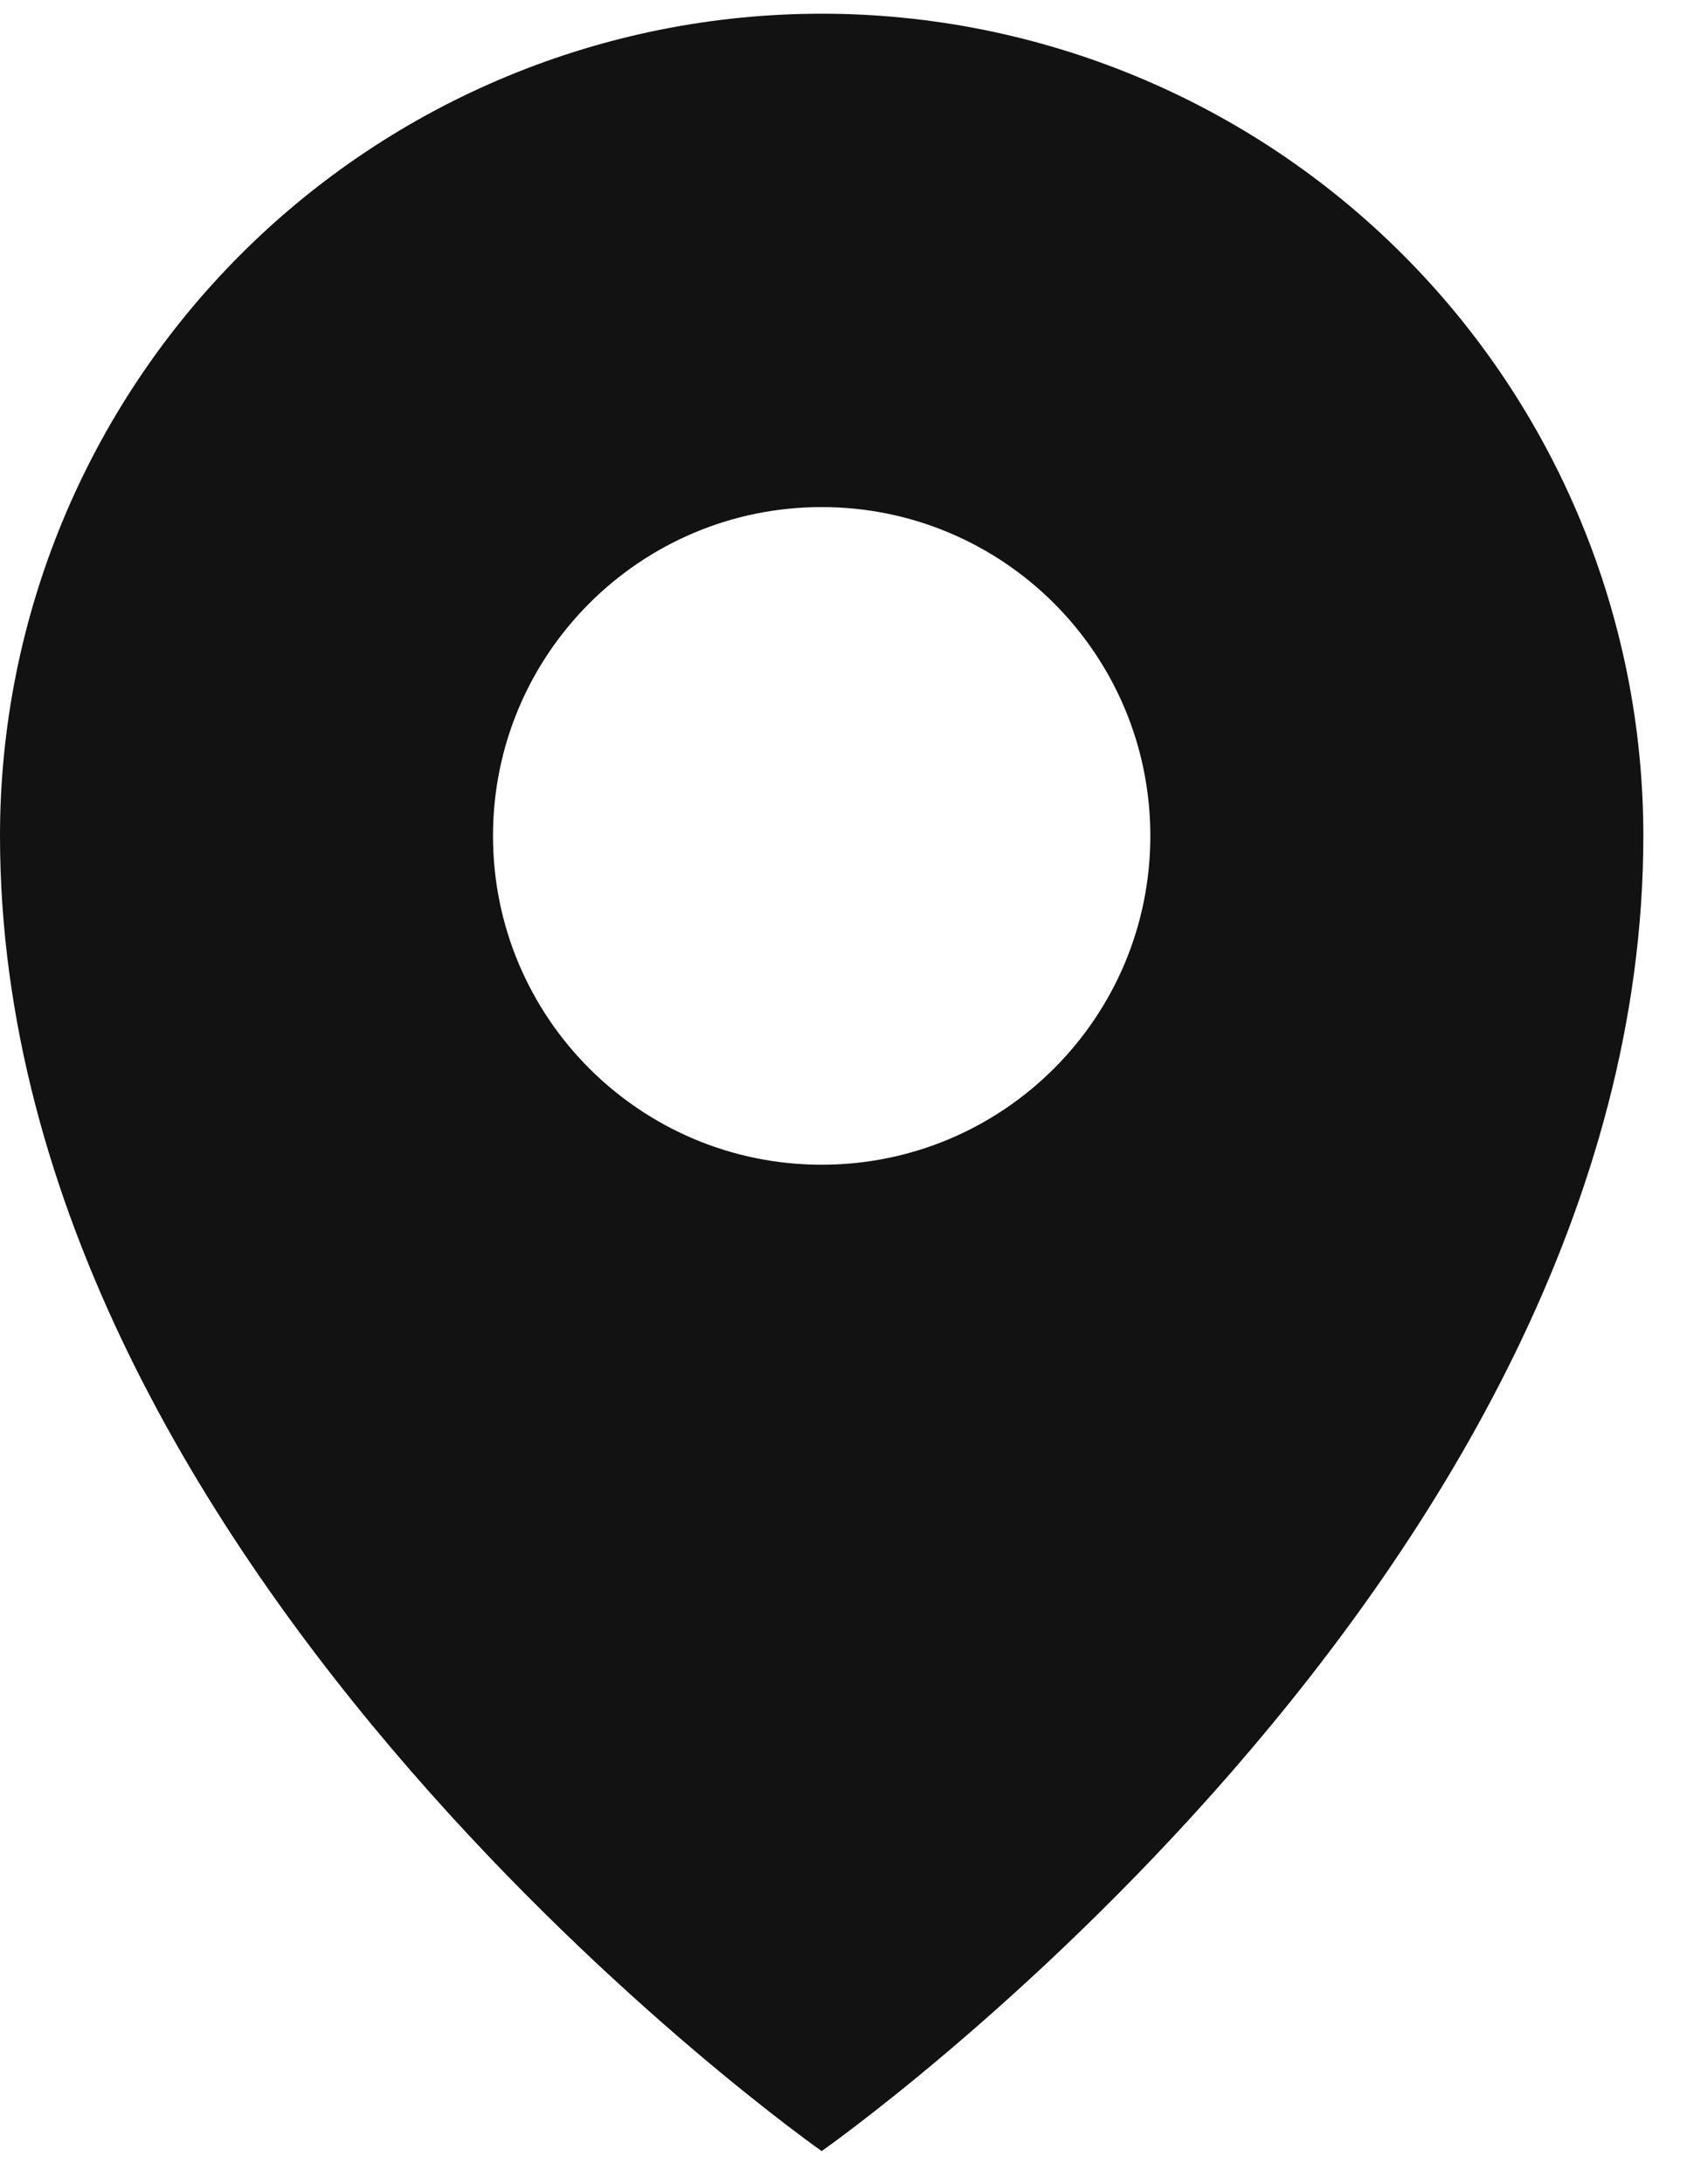
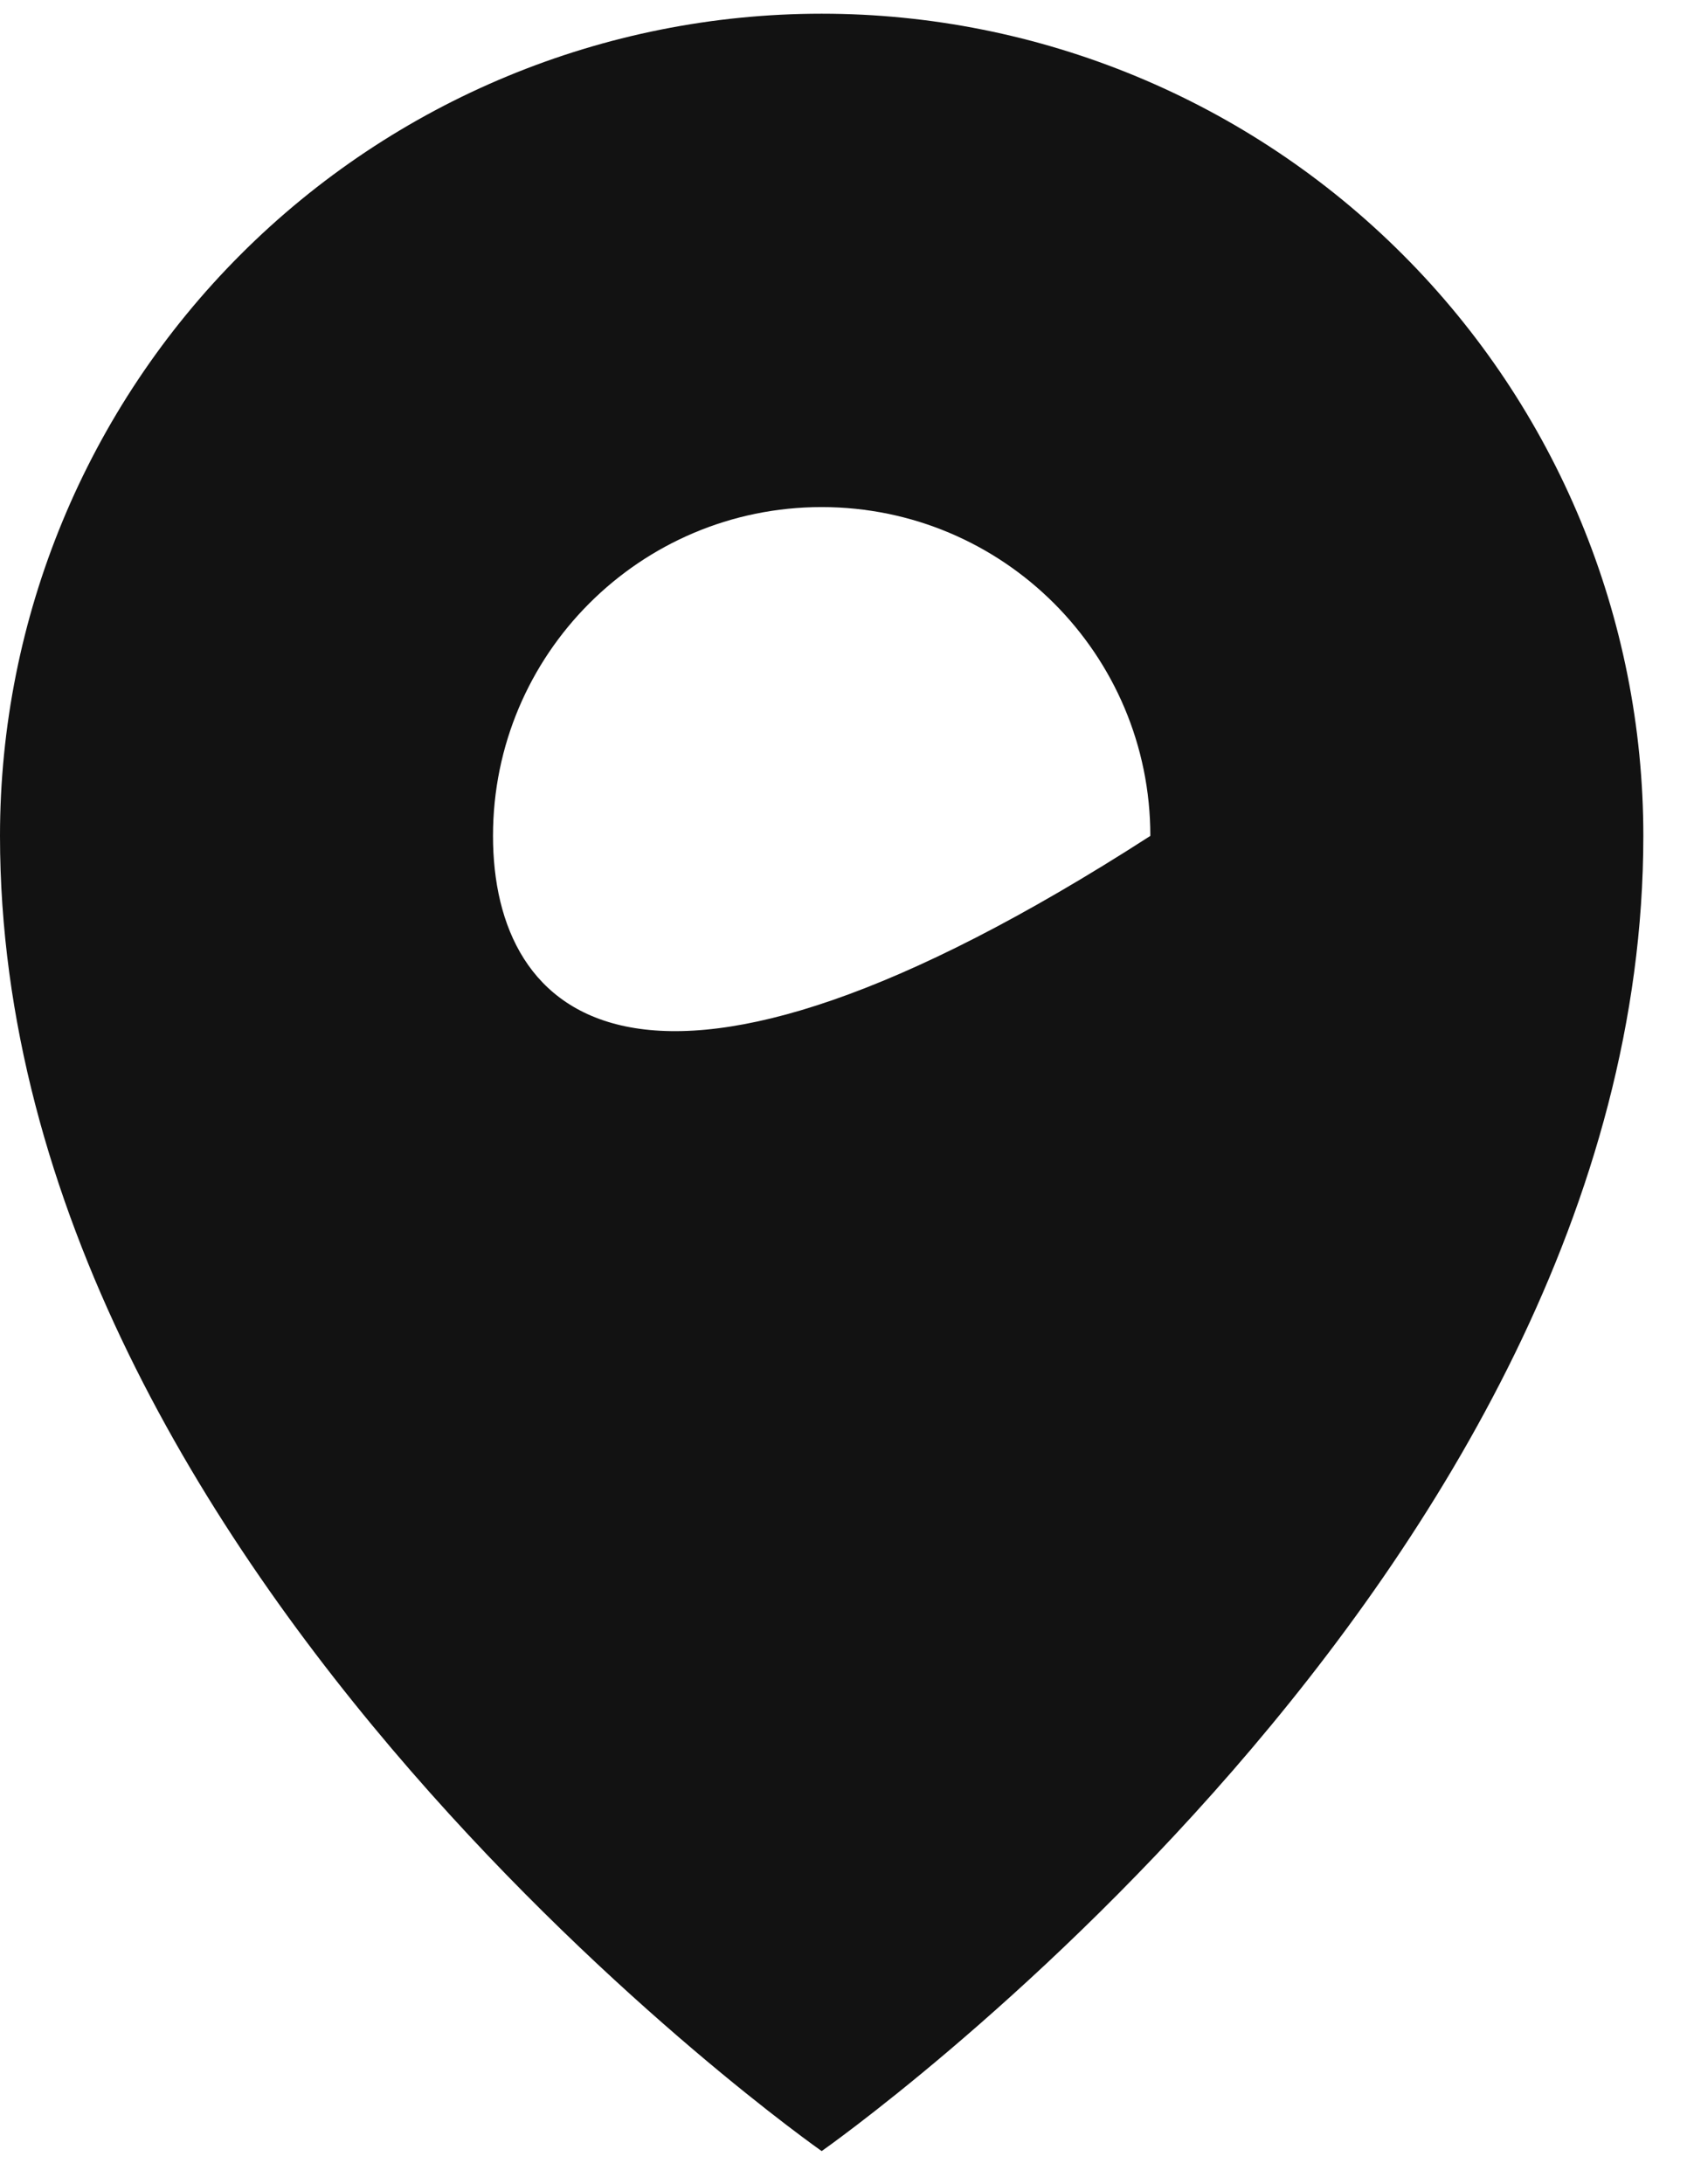
<svg xmlns="http://www.w3.org/2000/svg" width="34" height="44" viewBox="0 0 34 44" fill="none">
-   <path fill-rule="evenodd" clip-rule="evenodd" d="M16.56 43.333C16.56 43.333 33.12 31.741 33.12 16.837C33.12 12.445 31.376 8.232 28.27 5.127C25.165 2.021 20.952 0.276 16.56 0.276C12.168 0.276 7.956 2.021 4.85 5.127C1.745 8.232 0 12.445 0 16.837C0 31.741 16.56 43.333 16.56 43.333ZM23.184 16.839C23.184 20.498 20.219 23.463 16.56 23.463C12.902 23.463 9.936 20.498 9.936 16.839C9.936 13.181 12.902 10.215 16.56 10.215C20.219 10.215 23.184 13.181 23.184 16.839Z" fill="#121212" />
+   <path fill-rule="evenodd" clip-rule="evenodd" d="M16.56 43.333C16.56 43.333 33.12 31.741 33.12 16.837C33.12 12.445 31.376 8.232 28.27 5.127C25.165 2.021 20.952 0.276 16.56 0.276C12.168 0.276 7.956 2.021 4.85 5.127C1.745 8.232 0 12.445 0 16.837C0 31.741 16.56 43.333 16.56 43.333ZM23.184 16.839C12.902 23.463 9.936 20.498 9.936 16.839C9.936 13.181 12.902 10.215 16.56 10.215C20.219 10.215 23.184 13.181 23.184 16.839Z" fill="#121212" />
</svg>